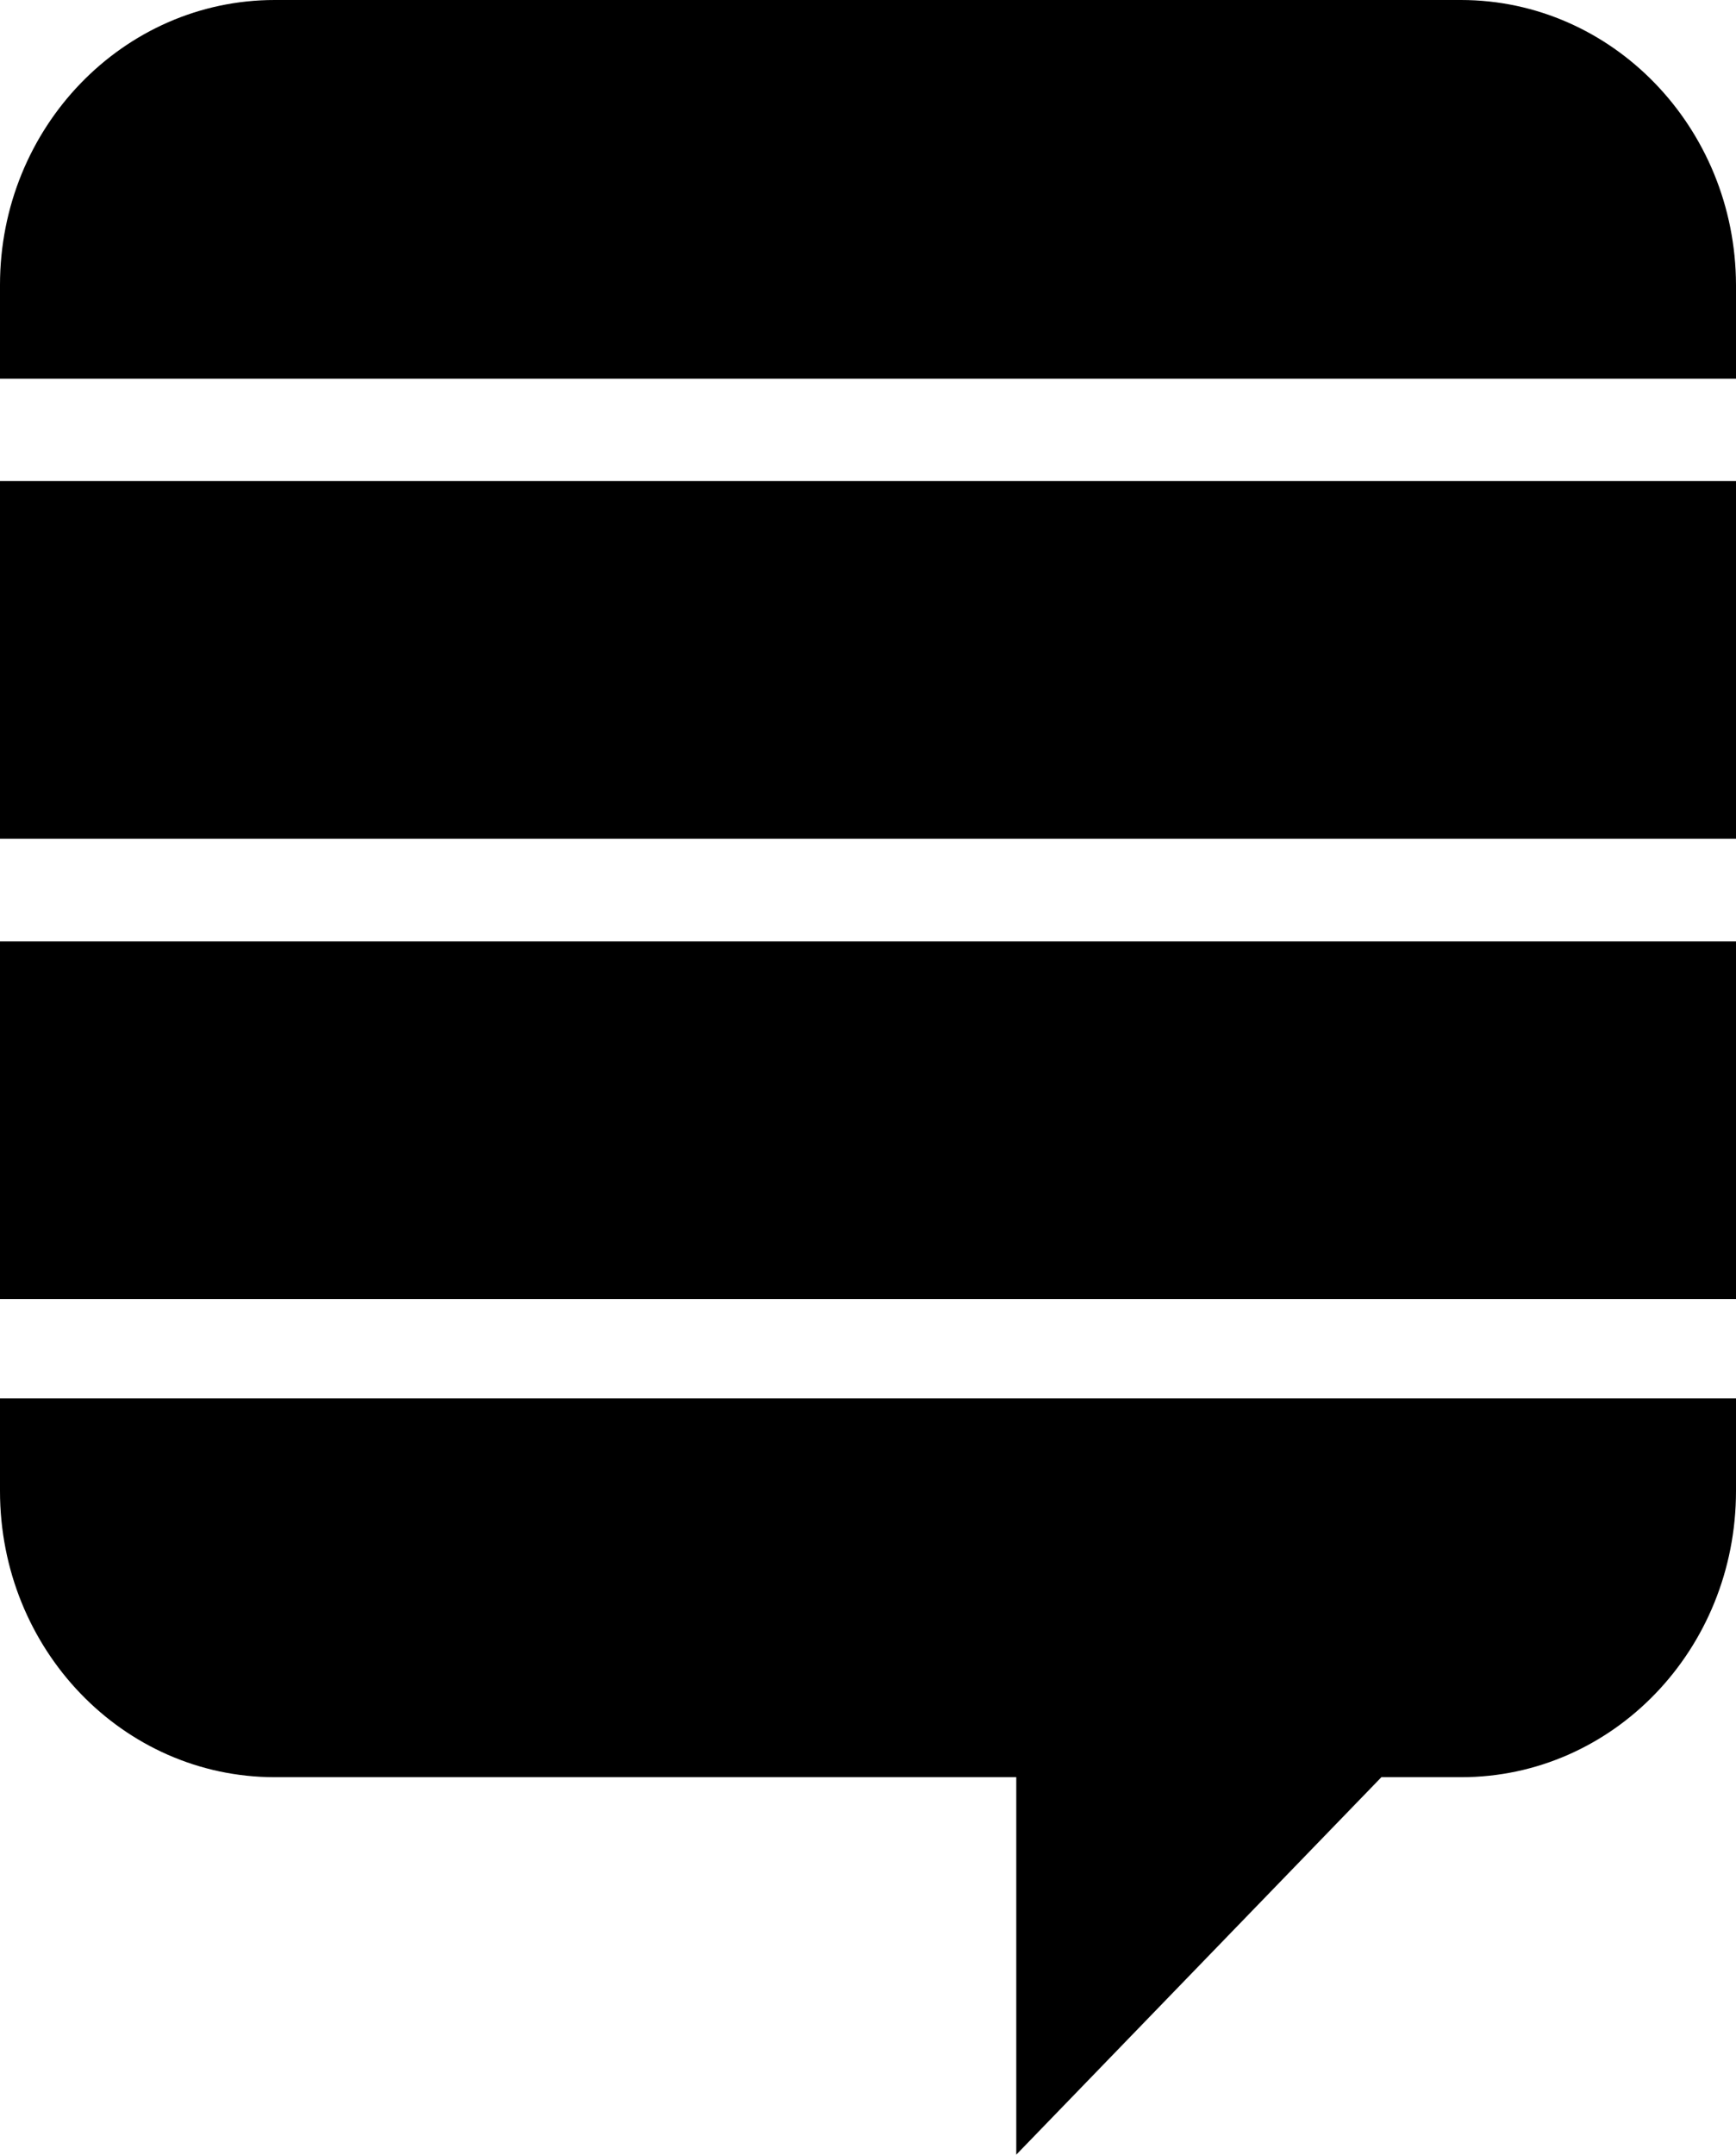
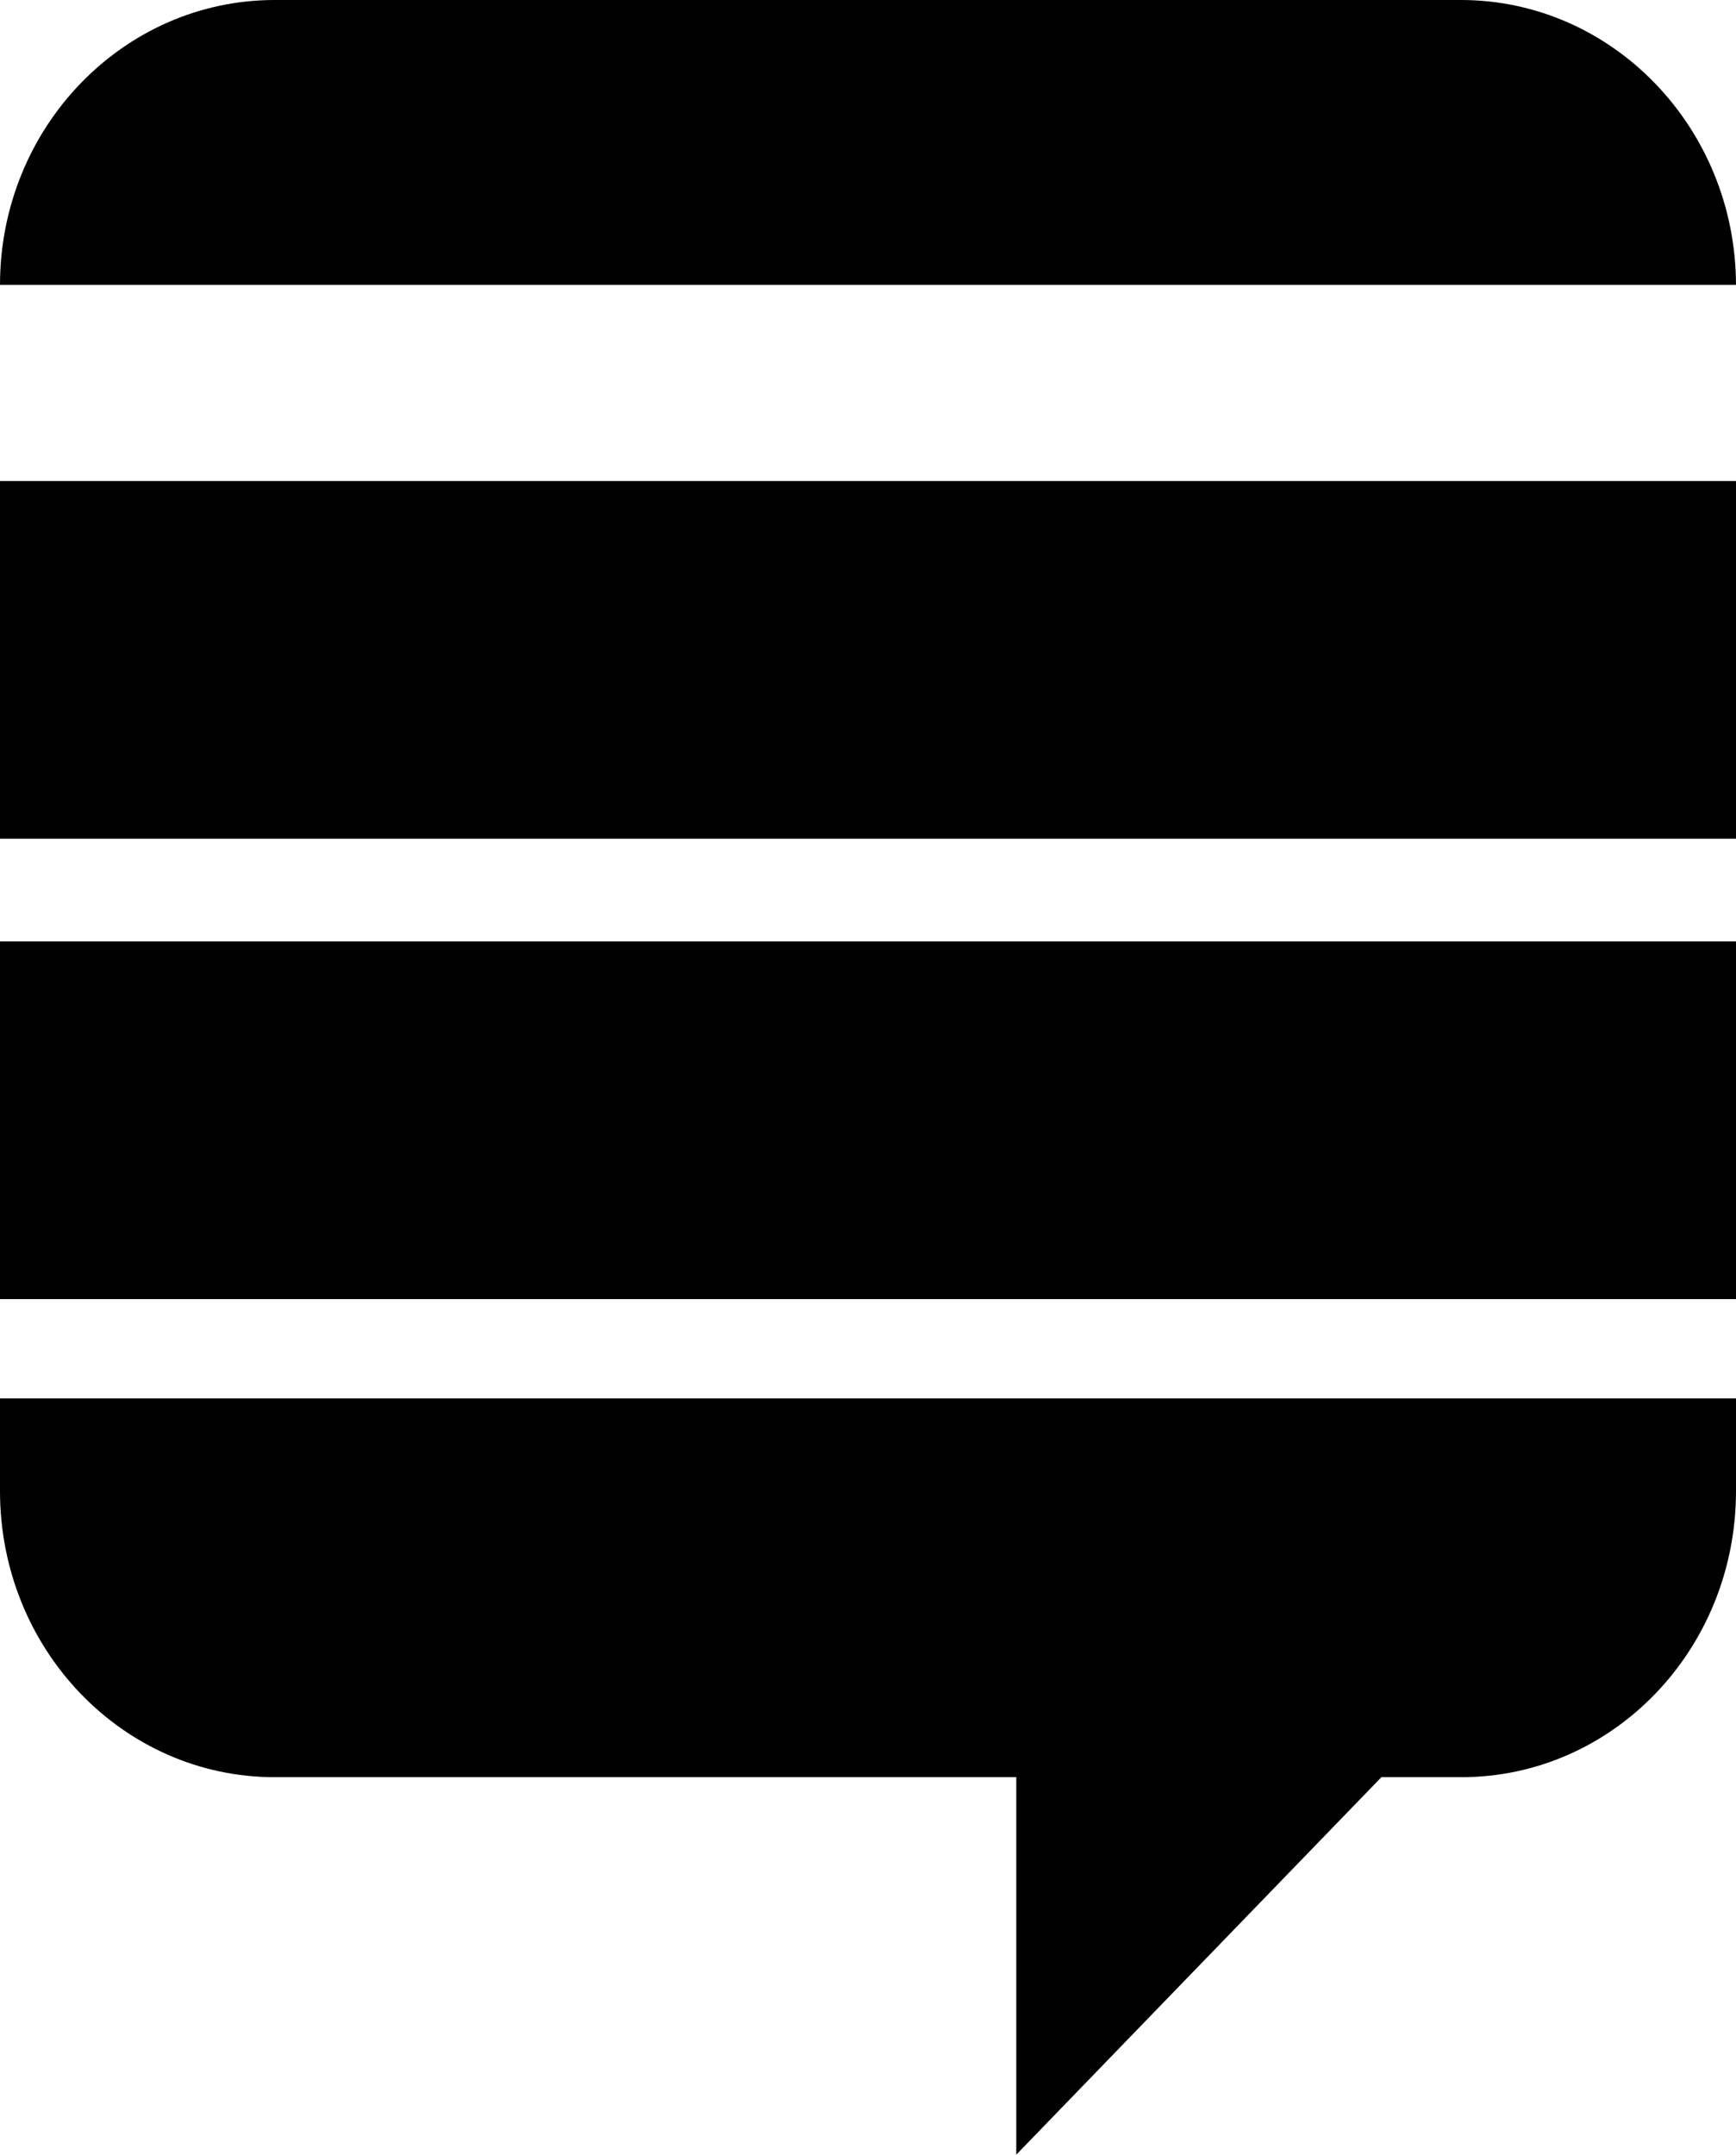
<svg xmlns="http://www.w3.org/2000/svg" xmlns:ns1="http://sodipodi.sourceforge.net/DTD/sodipodi-0.dtd" xmlns:ns2="http://www.inkscape.org/namespaces/inkscape" aria-hidden="true" focusable="false" data-prefix="fab" data-icon="stack-exchange" class="svg-inline--fa fa-stack-exchange fa-w-14" role="img" viewBox="0 0 412.7 512" version="1.1" id="svg172" ns1:docname="stack-exchange.svg" width="412.7" height="512" ns2:version="1.0.2 (e86c870879, 2021-01-15, custom)">
  <defs id="defs176" />
  <ns1:namedview pagecolor="#ffffff" bordercolor="#666666" borderopacity="1" objecttolerance="10" gridtolerance="10" guidetolerance="10" ns2:pageopacity="0" ns2:pageshadow="2" ns2:window-width="751" ns2:window-height="480" id="namedview174" showgrid="false" ns2:zoom="0.61790598" ns2:cx="206.3" ns2:cy="256" ns2:window-x="0" ns2:window-y="0" ns2:window-maximized="0" ns2:current-layer="svg172" />
-   <path fill="currentColor" d="m 0,332.3 h 412.7 v 22 c 0,37.7 -29.3,68 -65.3,68 h -19 L 241.6,512 V 422.3 H 65.3 C 29.3,422.3 0,392 0,354.3 Z m 0,-23.6 h 412.7 v -85 H 0 Z M 0,199.3 h 412.7 v -85 H 0 Z M 347.3,0 H 65.3 C 29.3,0 0,30.3 0,67.7 V 90 H 412.7 V 67.7 C 412.6,30.3 383.3,0 347.3,0 Z" id="path170" />
+   <path fill="currentColor" d="m 0,332.3 h 412.7 v 22 c 0,37.7 -29.3,68 -65.3,68 h -19 L 241.6,512 V 422.3 H 65.3 C 29.3,422.3 0,392 0,354.3 Z m 0,-23.6 h 412.7 v -85 H 0 Z M 0,199.3 h 412.7 v -85 H 0 Z M 347.3,0 H 65.3 C 29.3,0 0,30.3 0,67.7 H 412.7 V 67.7 C 412.6,30.3 383.3,0 347.3,0 Z" id="path170" />
</svg>